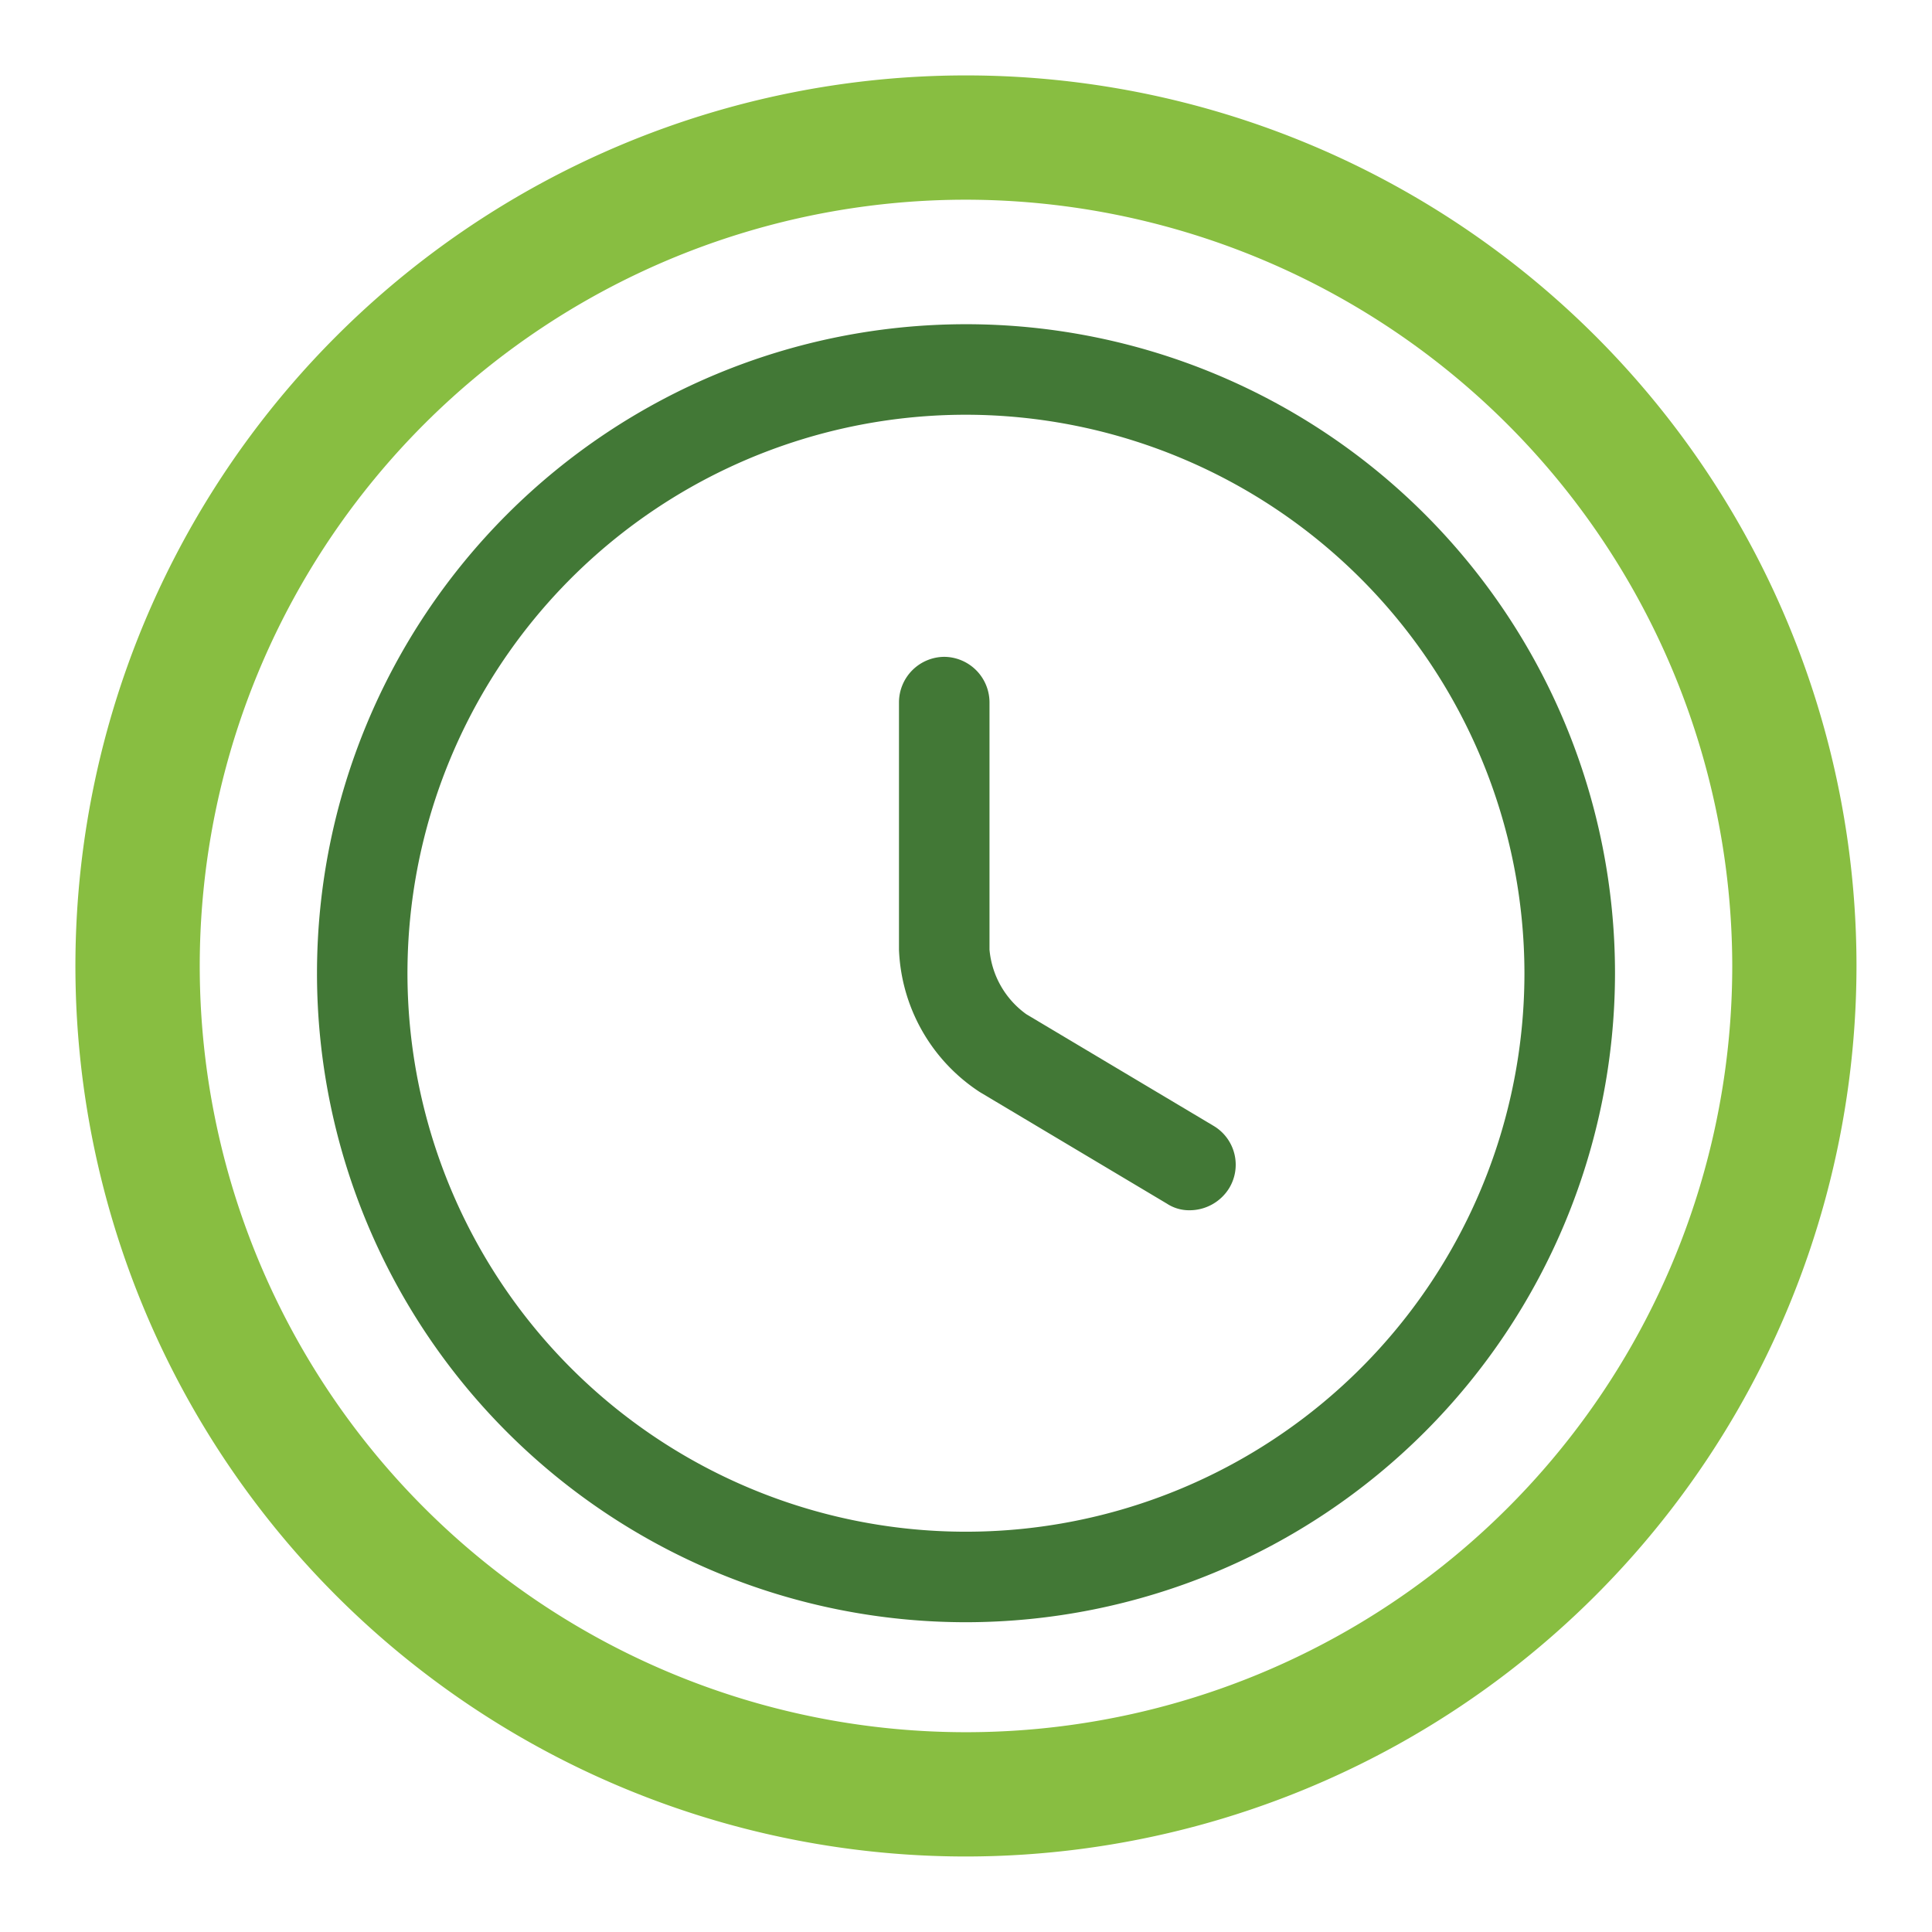
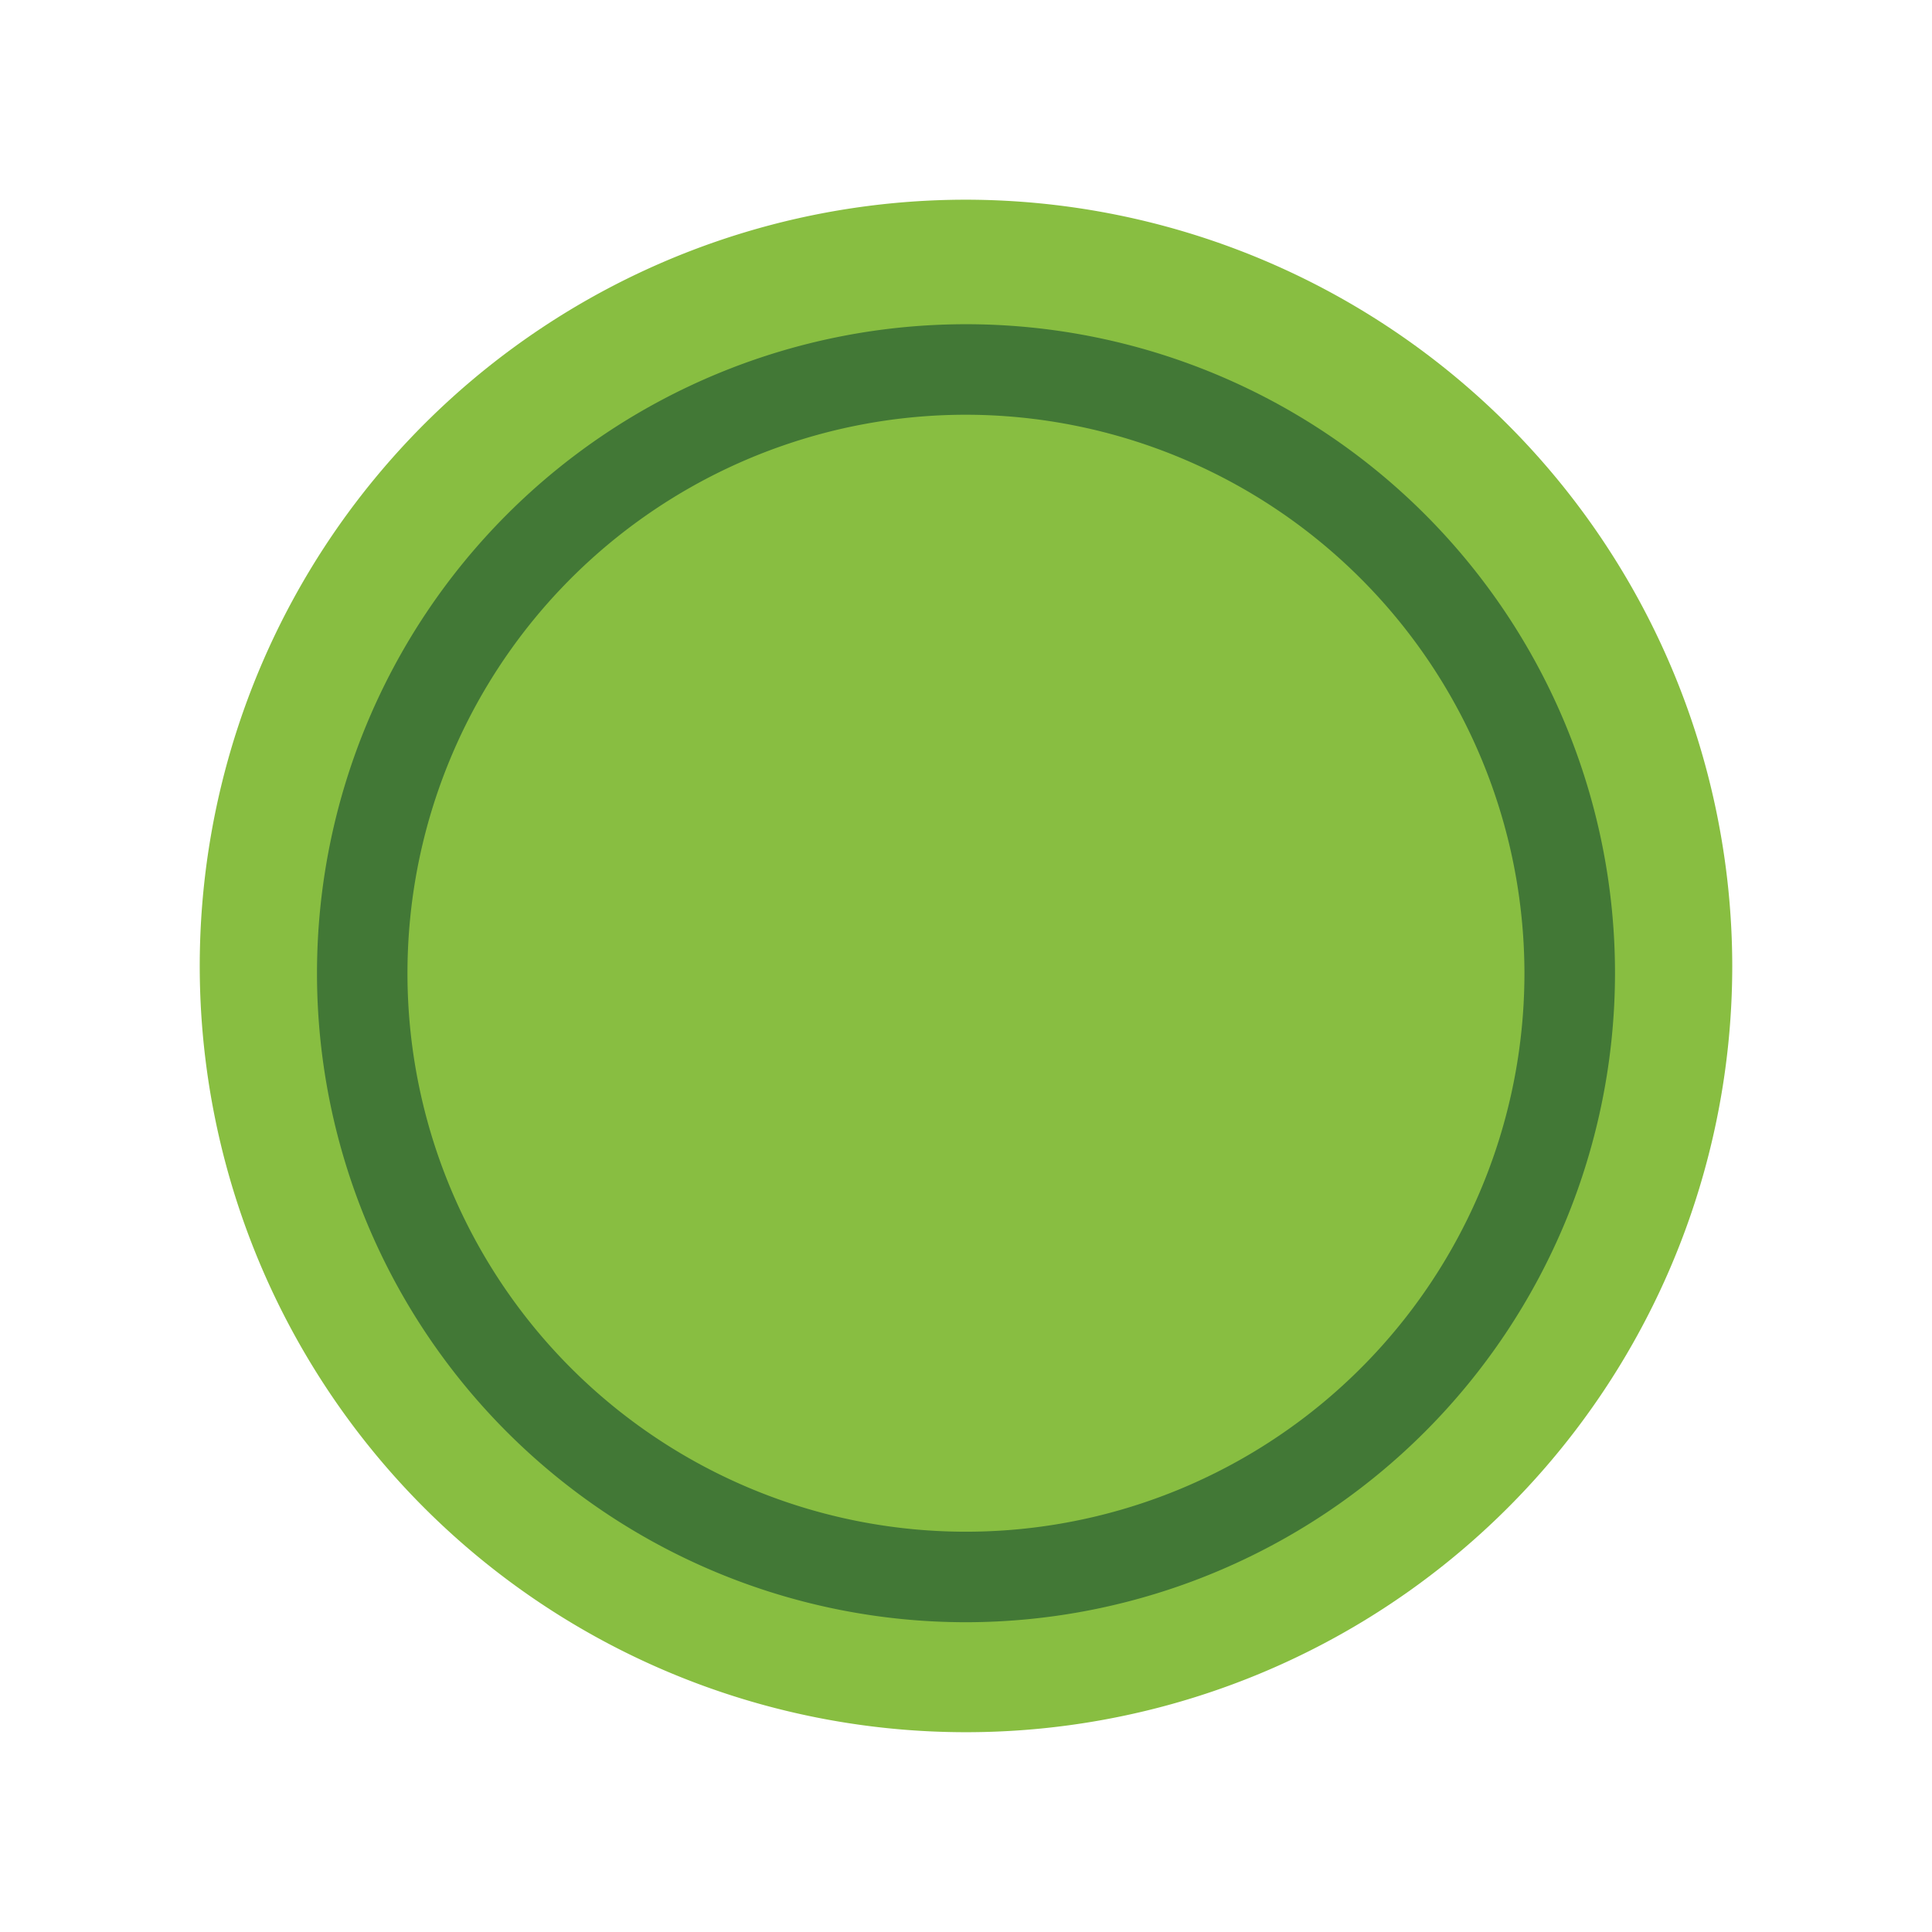
<svg xmlns="http://www.w3.org/2000/svg" id="Group_658" data-name="Group 658" width="41.194" height="41.194" viewBox="0 0 41.194 41.194">
  <g id="vuesax_outline_clock" data-name="vuesax/outline/clock" transform="translate(0 0)">
    <g id="clock">
-       <path id="Vector" d="M18.988,37.975A18.988,18.988,0,1,1,37.975,18.988,19,19,0,0,1,18.988,37.975Zm0-35.326A16.338,16.338,0,1,0,35.326,18.988,16.358,16.358,0,0,0,18.988,2.649Z" transform="translate(1.609 1.609)" fill="#88be41" />
+       <path id="Vector" d="M18.988,37.975Zm0-35.326A16.338,16.338,0,1,0,35.326,18.988,16.358,16.358,0,0,0,18.988,2.649Z" transform="translate(1.609 1.609)" fill="#88be41" />
      <path id="Vector-2" data-name="Vector" d="M0,0H41.194V41.194H0Z" fill="none" opacity="0" />
    </g>
  </g>
  <g id="vuesax_outline_clock-2" data-name="vuesax/outline/clock" transform="translate(5.149 5.303)">
    <g id="clock-2" data-name="clock" transform="translate(0 0)">
      <path id="Vector-3" data-name="Vector" d="M13.838,27.677A13.838,13.838,0,1,1,27.677,13.838,13.85,13.85,0,0,1,13.838,27.677Zm0-25.746A11.908,11.908,0,1,0,25.746,13.838,11.922,11.922,0,0,0,13.838,1.931Z" transform="translate(1.609 1.609)" fill="#427836" />
-       <path id="Vector-4" data-name="Vector" d="M6.2,11.8a.862.862,0,0,1-.489-.142L1.725,9.281A3.8,3.8,0,0,1,0,6.243V.965A.973.973,0,0,1,.965,0a.973.973,0,0,1,.965.965V6.243a1.9,1.9,0,0,0,.785,1.377L6.707,10a.964.964,0,0,1,.335,1.326A.992.992,0,0,1,6.2,11.8Z" transform="translate(14.019 8.702)" fill="#427836" />
      <path id="Vector-5" data-name="Vector" d="M0,0H30.9V30.9H0Z" fill="none" opacity="0" />
    </g>
  </g>
</svg>